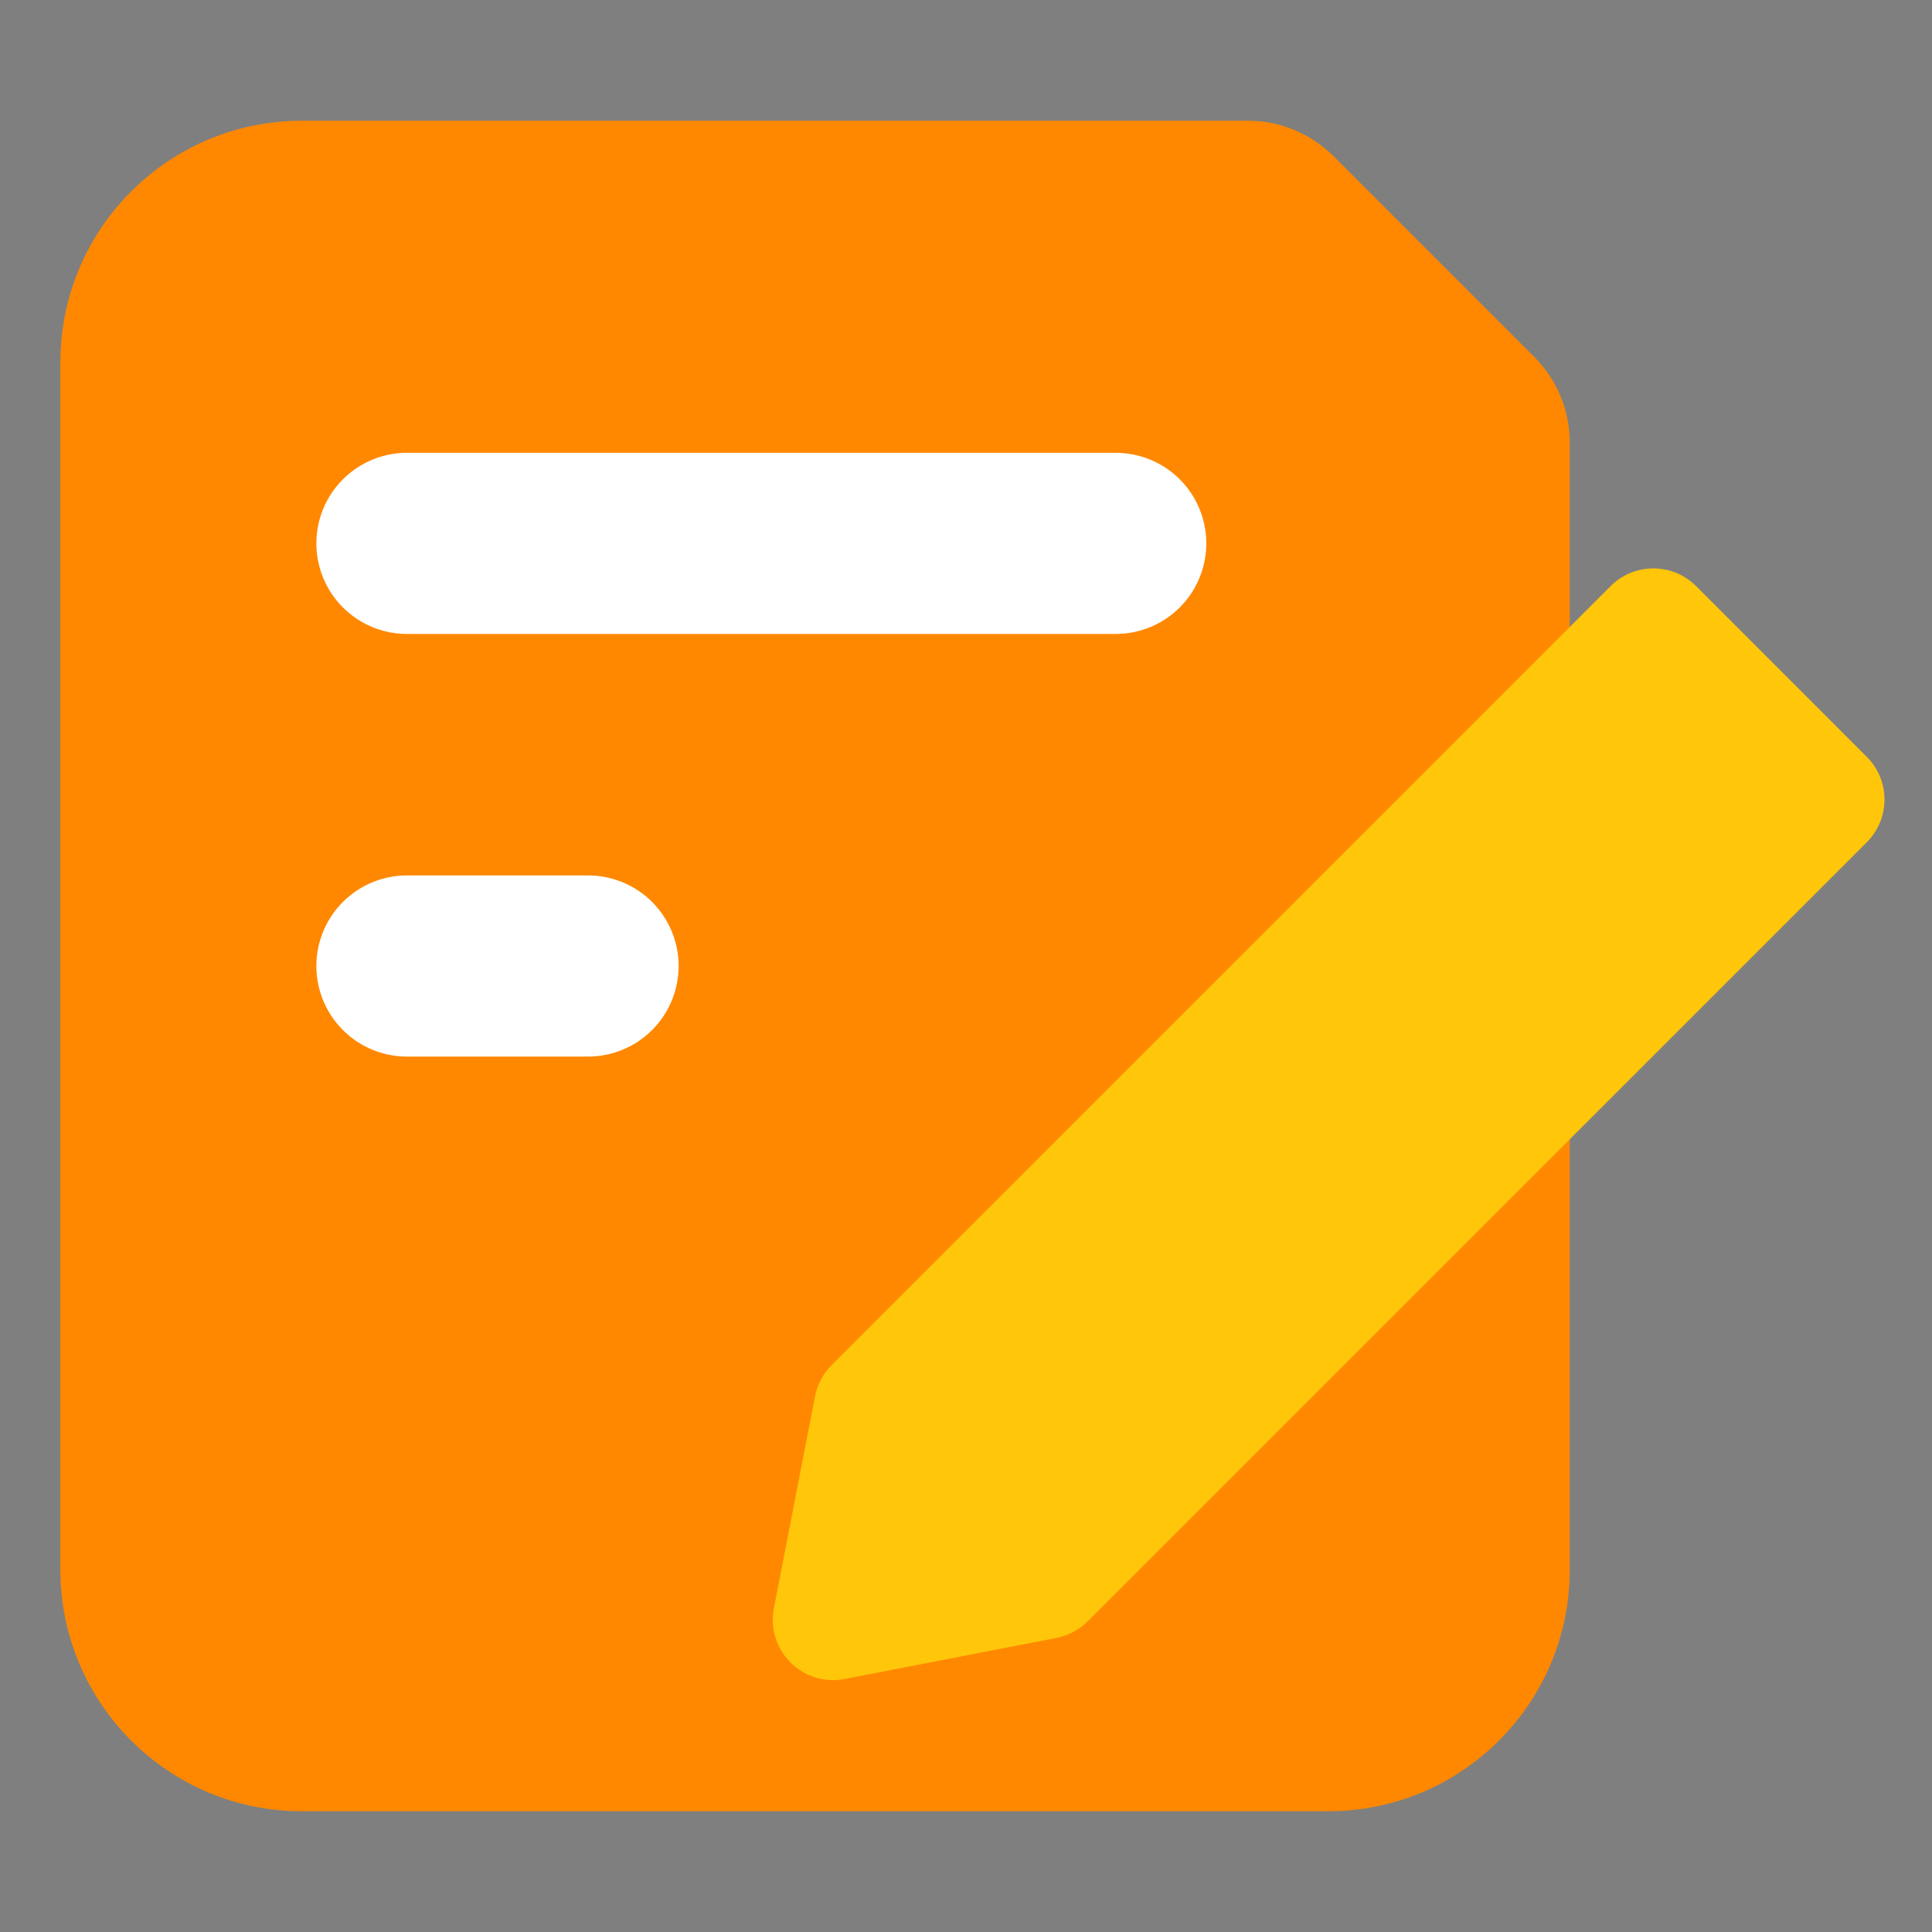
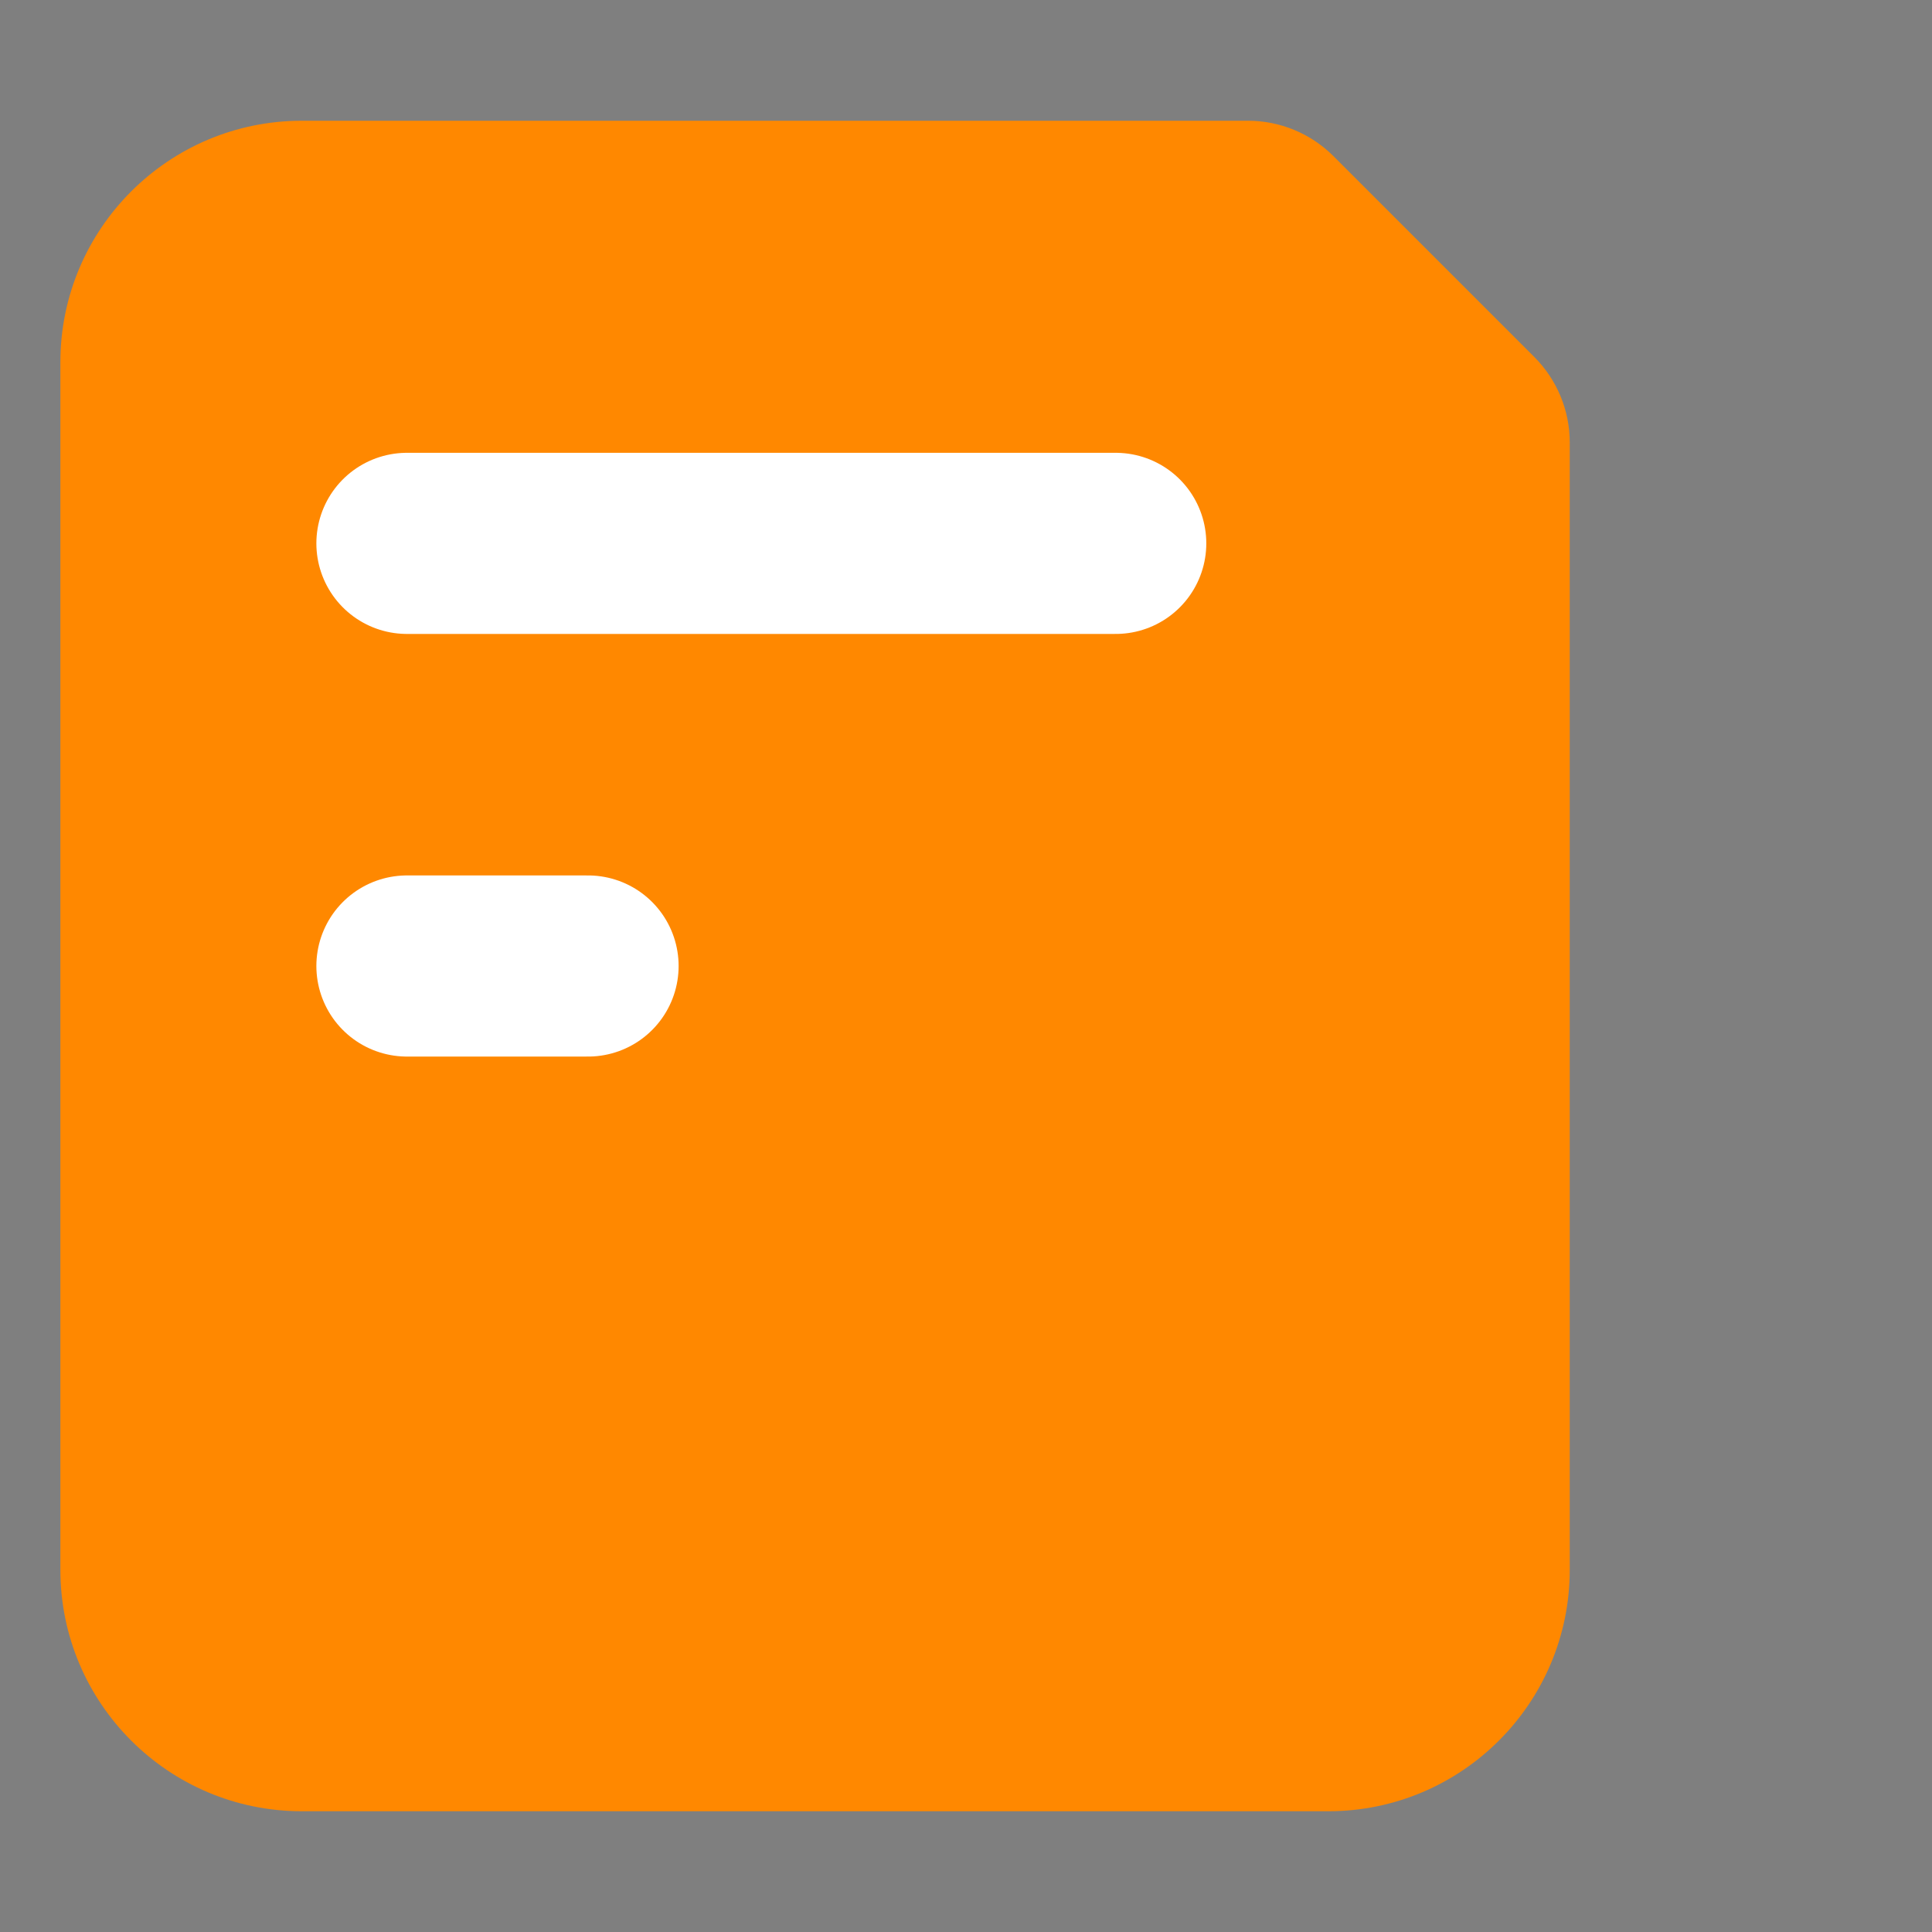
<svg xmlns="http://www.w3.org/2000/svg" width="32" height="32" viewBox="0 0 32 32" fill="none">
  <rect x="0" y="0" width="32" height="32" fill="#808080" stroke="none" />
  <g clip-path="url(#clip0_214_5921)">
    <path opacity="0.01" d="M0 0H32V32H0V0Z" fill="#202425" />
    <path d="M5 30H22C24.209 30 26 28.209 26 26V15V7.328C26 6.798 25.789 6.289 25.414 5.914L22.086 2.586C21.711 2.211 21.202 2 20.672 2H14H5C2.791 2 1 3.791 1 6V26C1 28.209 2.791 30 5 30Z" fill="#FF8800" />
    <path d="M6.74 9H18.48" stroke="url(#paint0_linear_214_5921)" stroke-width="3" stroke-linecap="round" />
    <path d="M6.74 16H9.74" stroke="url(#paint1_linear_214_5921)" stroke-width="3" stroke-linecap="round" />
-     <path d="M26.678 9.707C27.068 9.317 27.701 9.317 28.092 9.707L30.92 12.536C31.311 12.926 31.311 13.559 30.92 13.95L18.016 26.854C17.875 26.995 17.695 27.091 17.499 27.129L13.99 27.81C13.294 27.945 12.683 27.333 12.818 26.637L13.499 23.128C13.537 22.932 13.632 22.753 13.773 22.612L26.678 9.707Z" fill="#FFC60A" />
  </g>
  <defs>
    <linearGradient id="paint0_linear_214_5921" x1="-nan" y1="-nan" x2="-nan" y2="-nan" gradientUnits="userSpaceOnUse">
      <stop stop-color="white" />
      <stop offset="1" stop-color="white" stop-opacity="0.4" />
    </linearGradient>
    <linearGradient id="paint1_linear_214_5921" x1="-nan" y1="-nan" x2="-nan" y2="-nan" gradientUnits="userSpaceOnUse">
      <stop stop-color="white" />
      <stop offset="1" stop-color="white" stop-opacity="0.4" />
    </linearGradient>
    <clipPath id="clip0_214_5921">
      <rect width="32" height="32" fill="white" />
    </clipPath>
  </defs>
</svg>